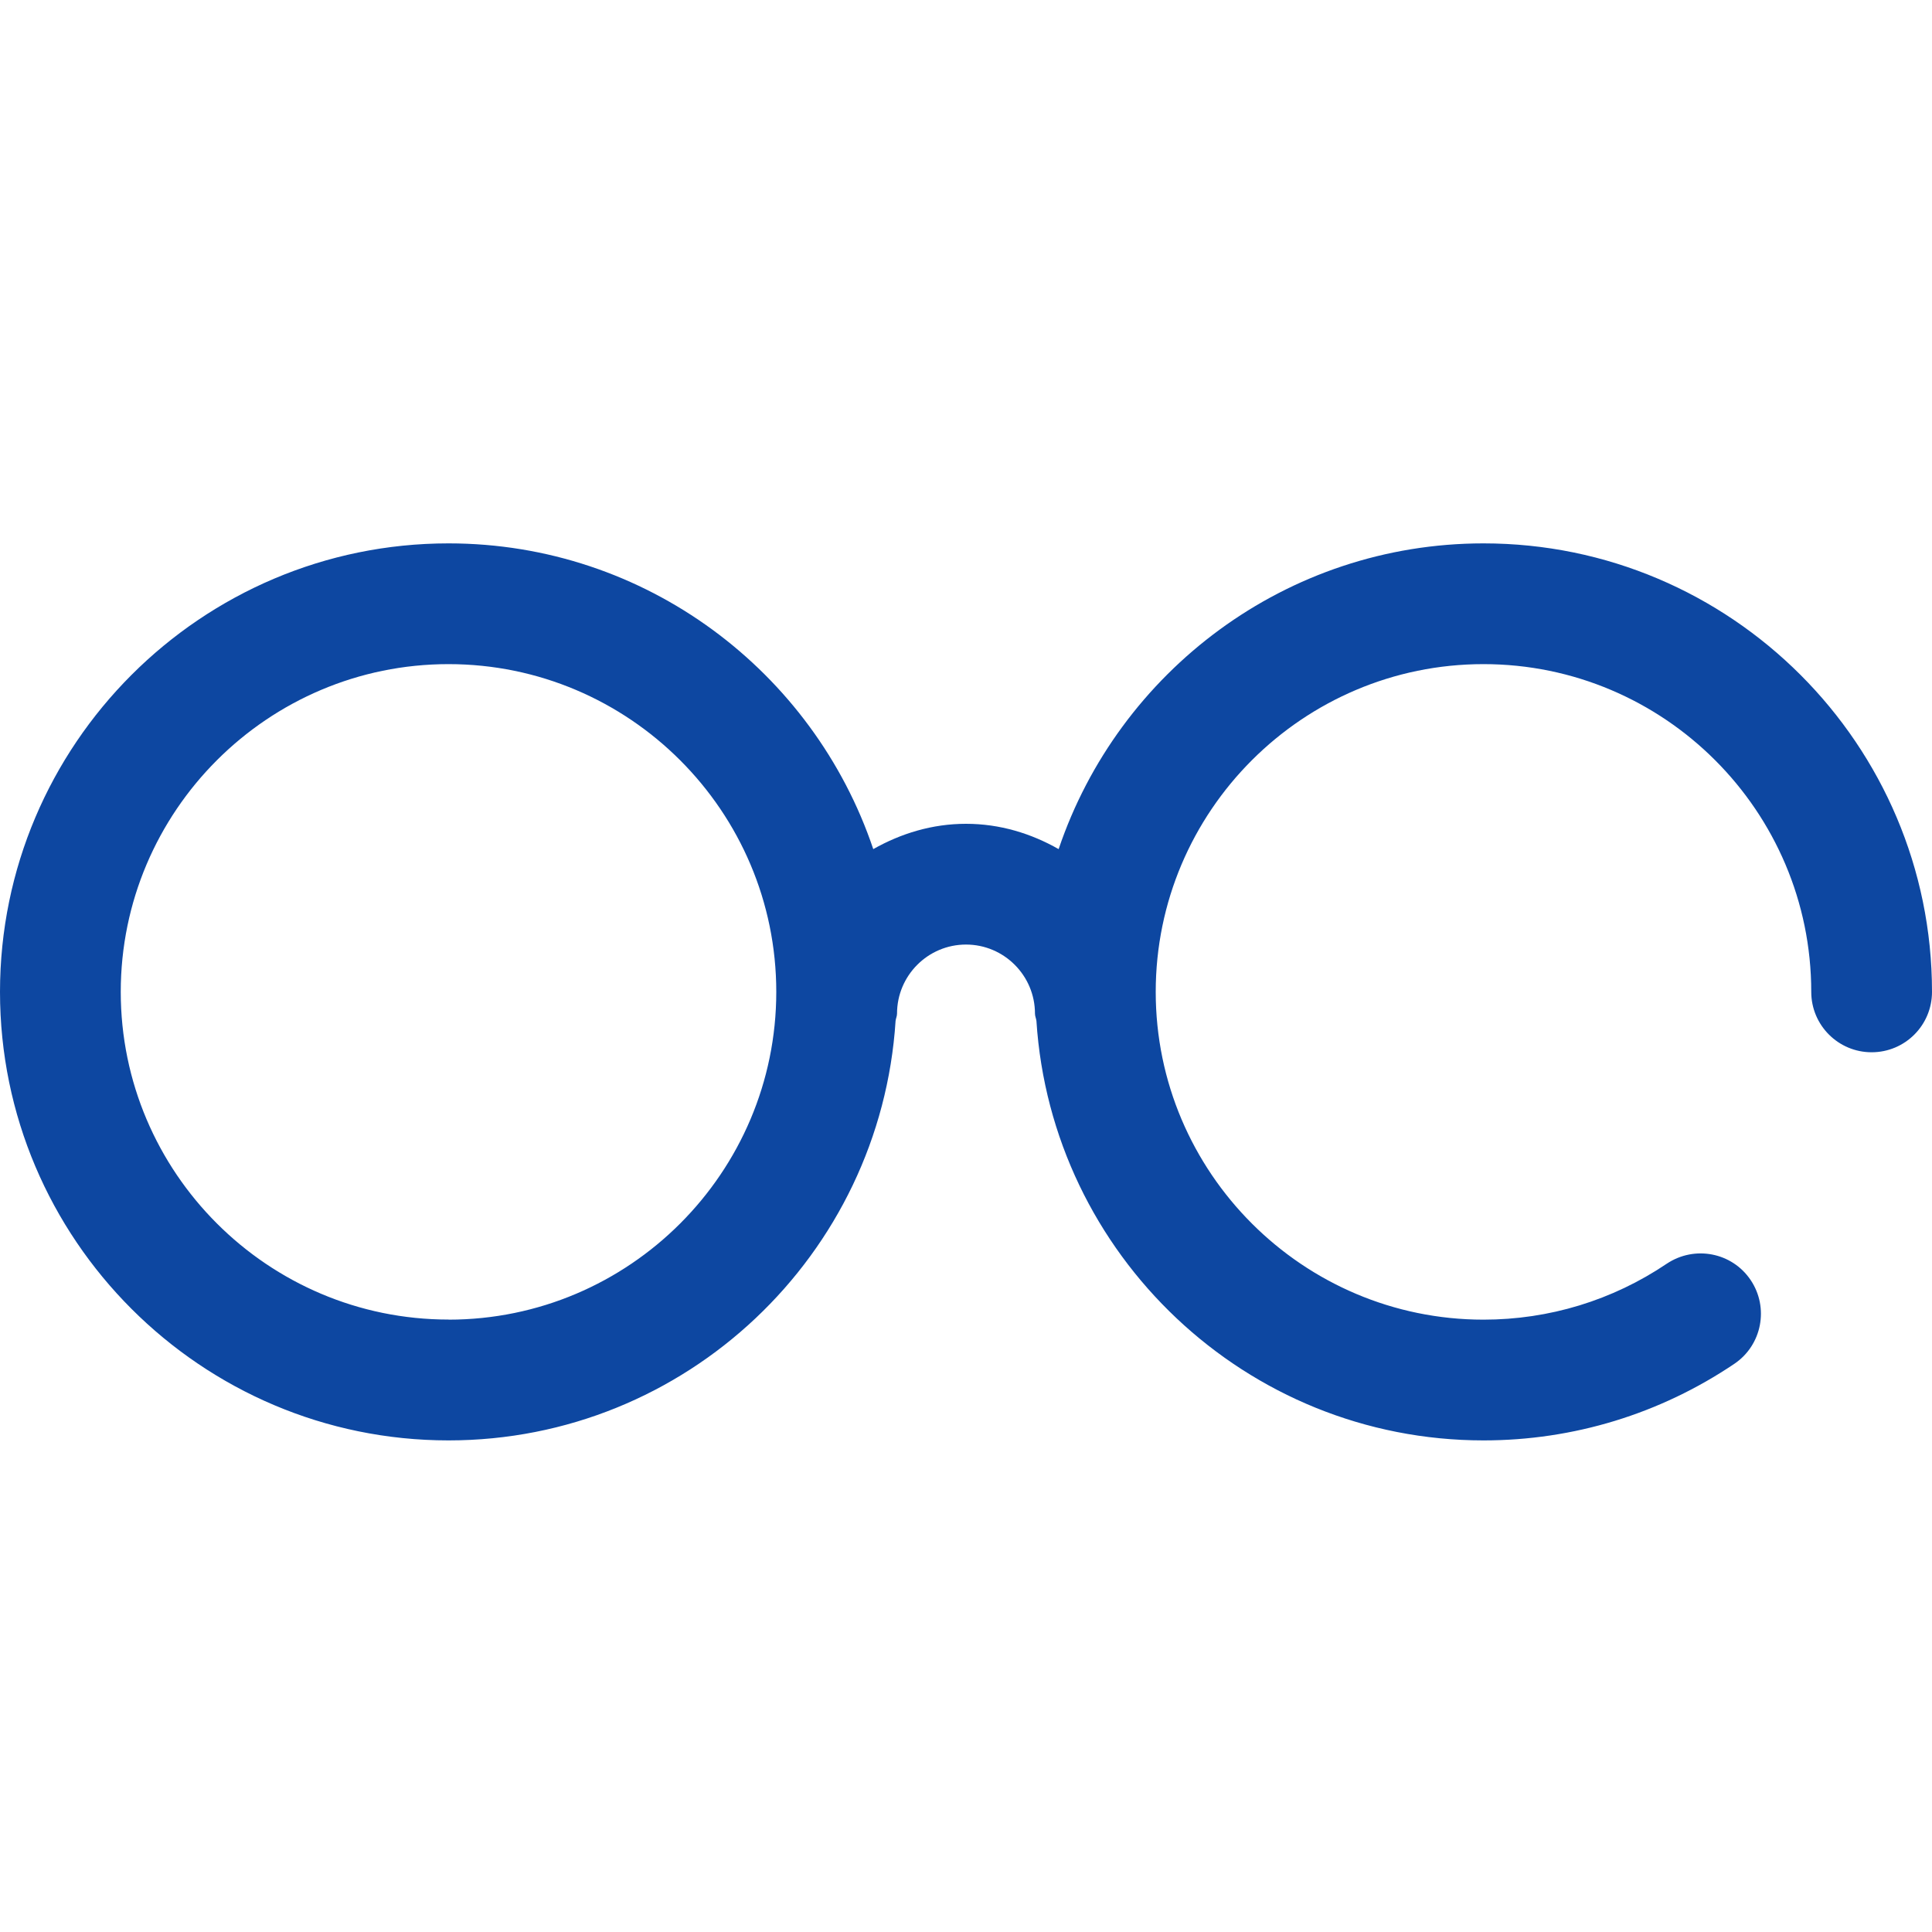
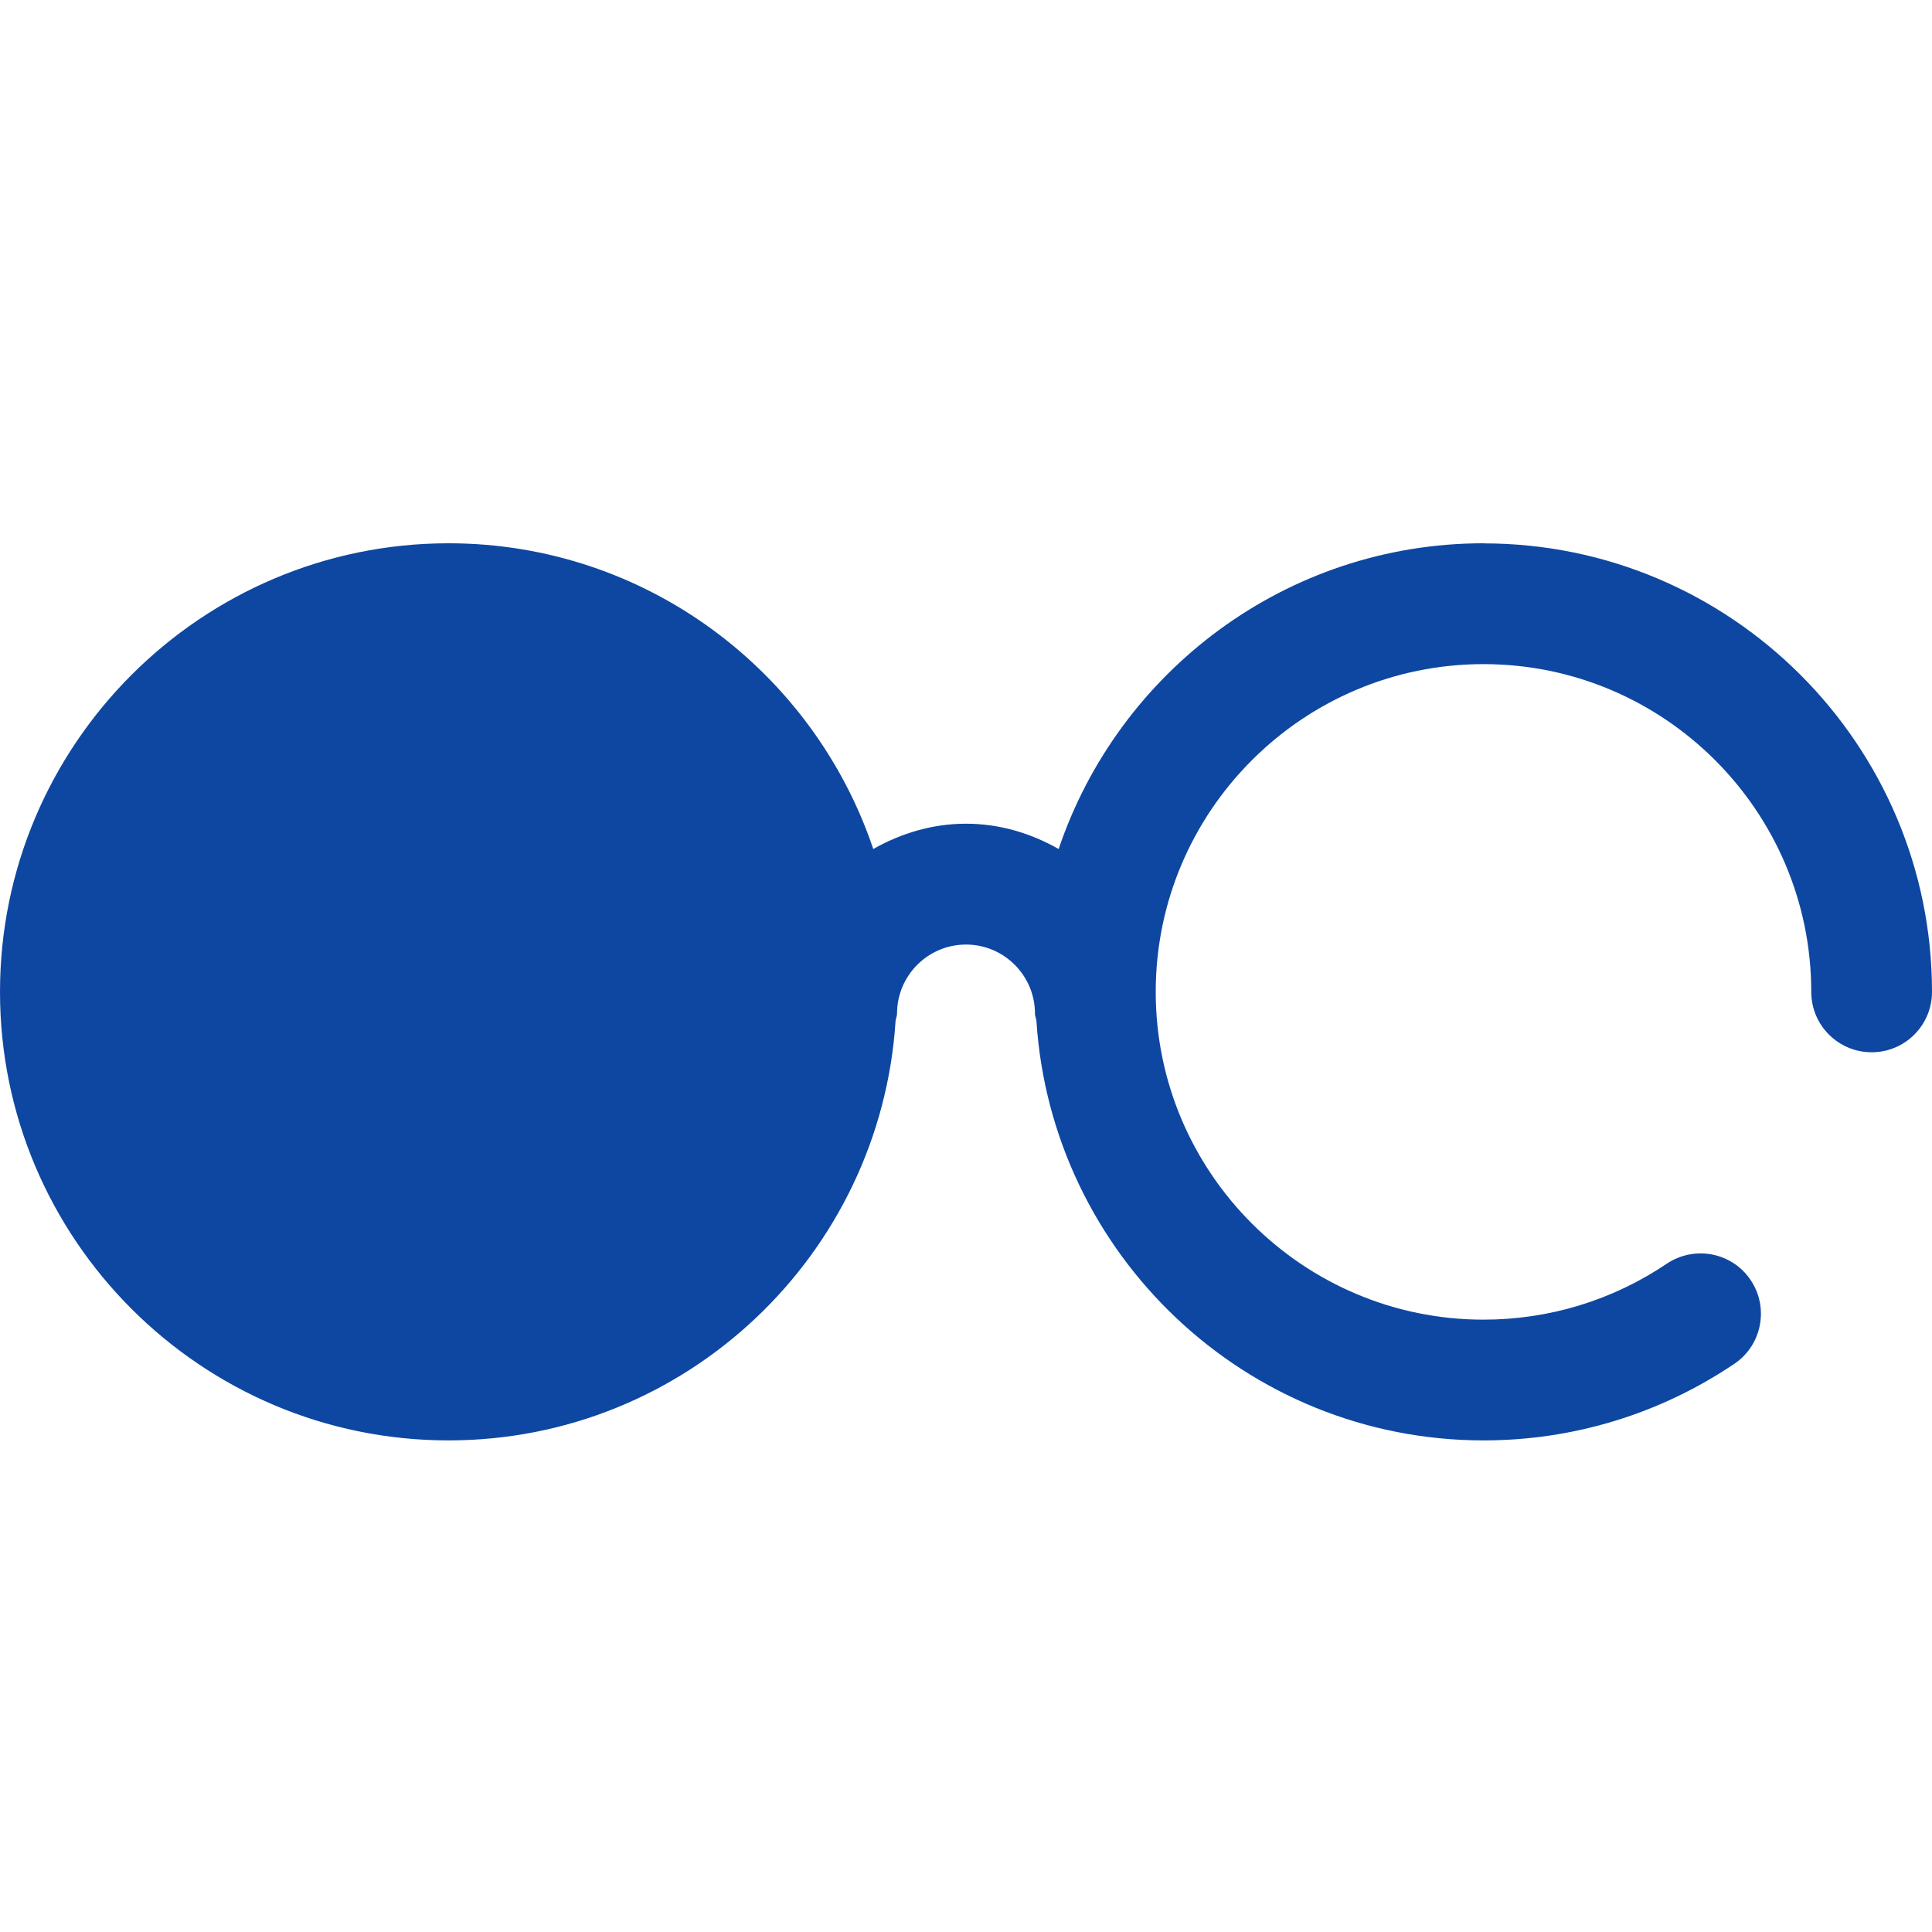
<svg xmlns="http://www.w3.org/2000/svg" width="20" height="20" viewBox="0 0 20 20">
  <g fill="none" fill-rule="evenodd">
    <g fill="#0D47A1">
      <g>
        <g>
          <g>
-             <path d="M4.643 13.66c-1.87 0-3.393-1.522-3.393-3.392 0-1.87 1.522-3.393 3.393-3.393 1.87 0 3.393 1.522 3.393 3.393 0 1.87-1.522 3.393-3.393 3.393m10.715-8.036c-2.044 0-3.779 1.328-4.399 3.165-.285-.162-.608-.262-.959-.262-.35 0-.674.1-.96.262-.619-1.837-2.354-3.165-4.397-3.165C2.083 5.625 0 7.708 0 10.268c0 2.56 2.083 4.643 4.643 4.643 2.46 0 4.472-1.923 4.628-4.343.003-.026.015-.048.015-.075 0-.394.32-.715.714-.715.394 0 .714.321.714.715 0 .027.012.05.015.075.156 2.42 2.17 4.343 4.629 4.343.929 0 1.826-.274 2.596-.793.286-.193.361-.582.168-.868-.193-.286-.58-.36-.868-.168-.562.379-1.218.579-1.897.579-1.87 0-3.393-1.523-3.393-3.393 0-1.87 1.522-3.393 3.393-3.393 1.871 0 3.393 1.522 3.393 3.393 0 .345.28.625.625.625.346 0 .625-.28.625-.625 0-2.56-2.082-4.643-4.643-4.643" transform="translate(-505, -848) translate(133, 803) translate(280, 30) translate(92, 15)" />
+             <path d="M4.643 13.66m10.715-8.036c-2.044 0-3.779 1.328-4.399 3.165-.285-.162-.608-.262-.959-.262-.35 0-.674.1-.96.262-.619-1.837-2.354-3.165-4.397-3.165C2.083 5.625 0 7.708 0 10.268c0 2.56 2.083 4.643 4.643 4.643 2.46 0 4.472-1.923 4.628-4.343.003-.026.015-.048.015-.075 0-.394.32-.715.714-.715.394 0 .714.321.714.715 0 .027.012.05.015.075.156 2.42 2.17 4.343 4.629 4.343.929 0 1.826-.274 2.596-.793.286-.193.361-.582.168-.868-.193-.286-.58-.36-.868-.168-.562.379-1.218.579-1.897.579-1.87 0-3.393-1.523-3.393-3.393 0-1.87 1.522-3.393 3.393-3.393 1.871 0 3.393 1.522 3.393 3.393 0 .345.28.625.625.625.346 0 .625-.28.625-.625 0-2.56-2.082-4.643-4.643-4.643" transform="translate(-505, -848) translate(133, 803) translate(280, 30) translate(92, 15)" />
          </g>
        </g>
      </g>
    </g>
  </g>
</svg>